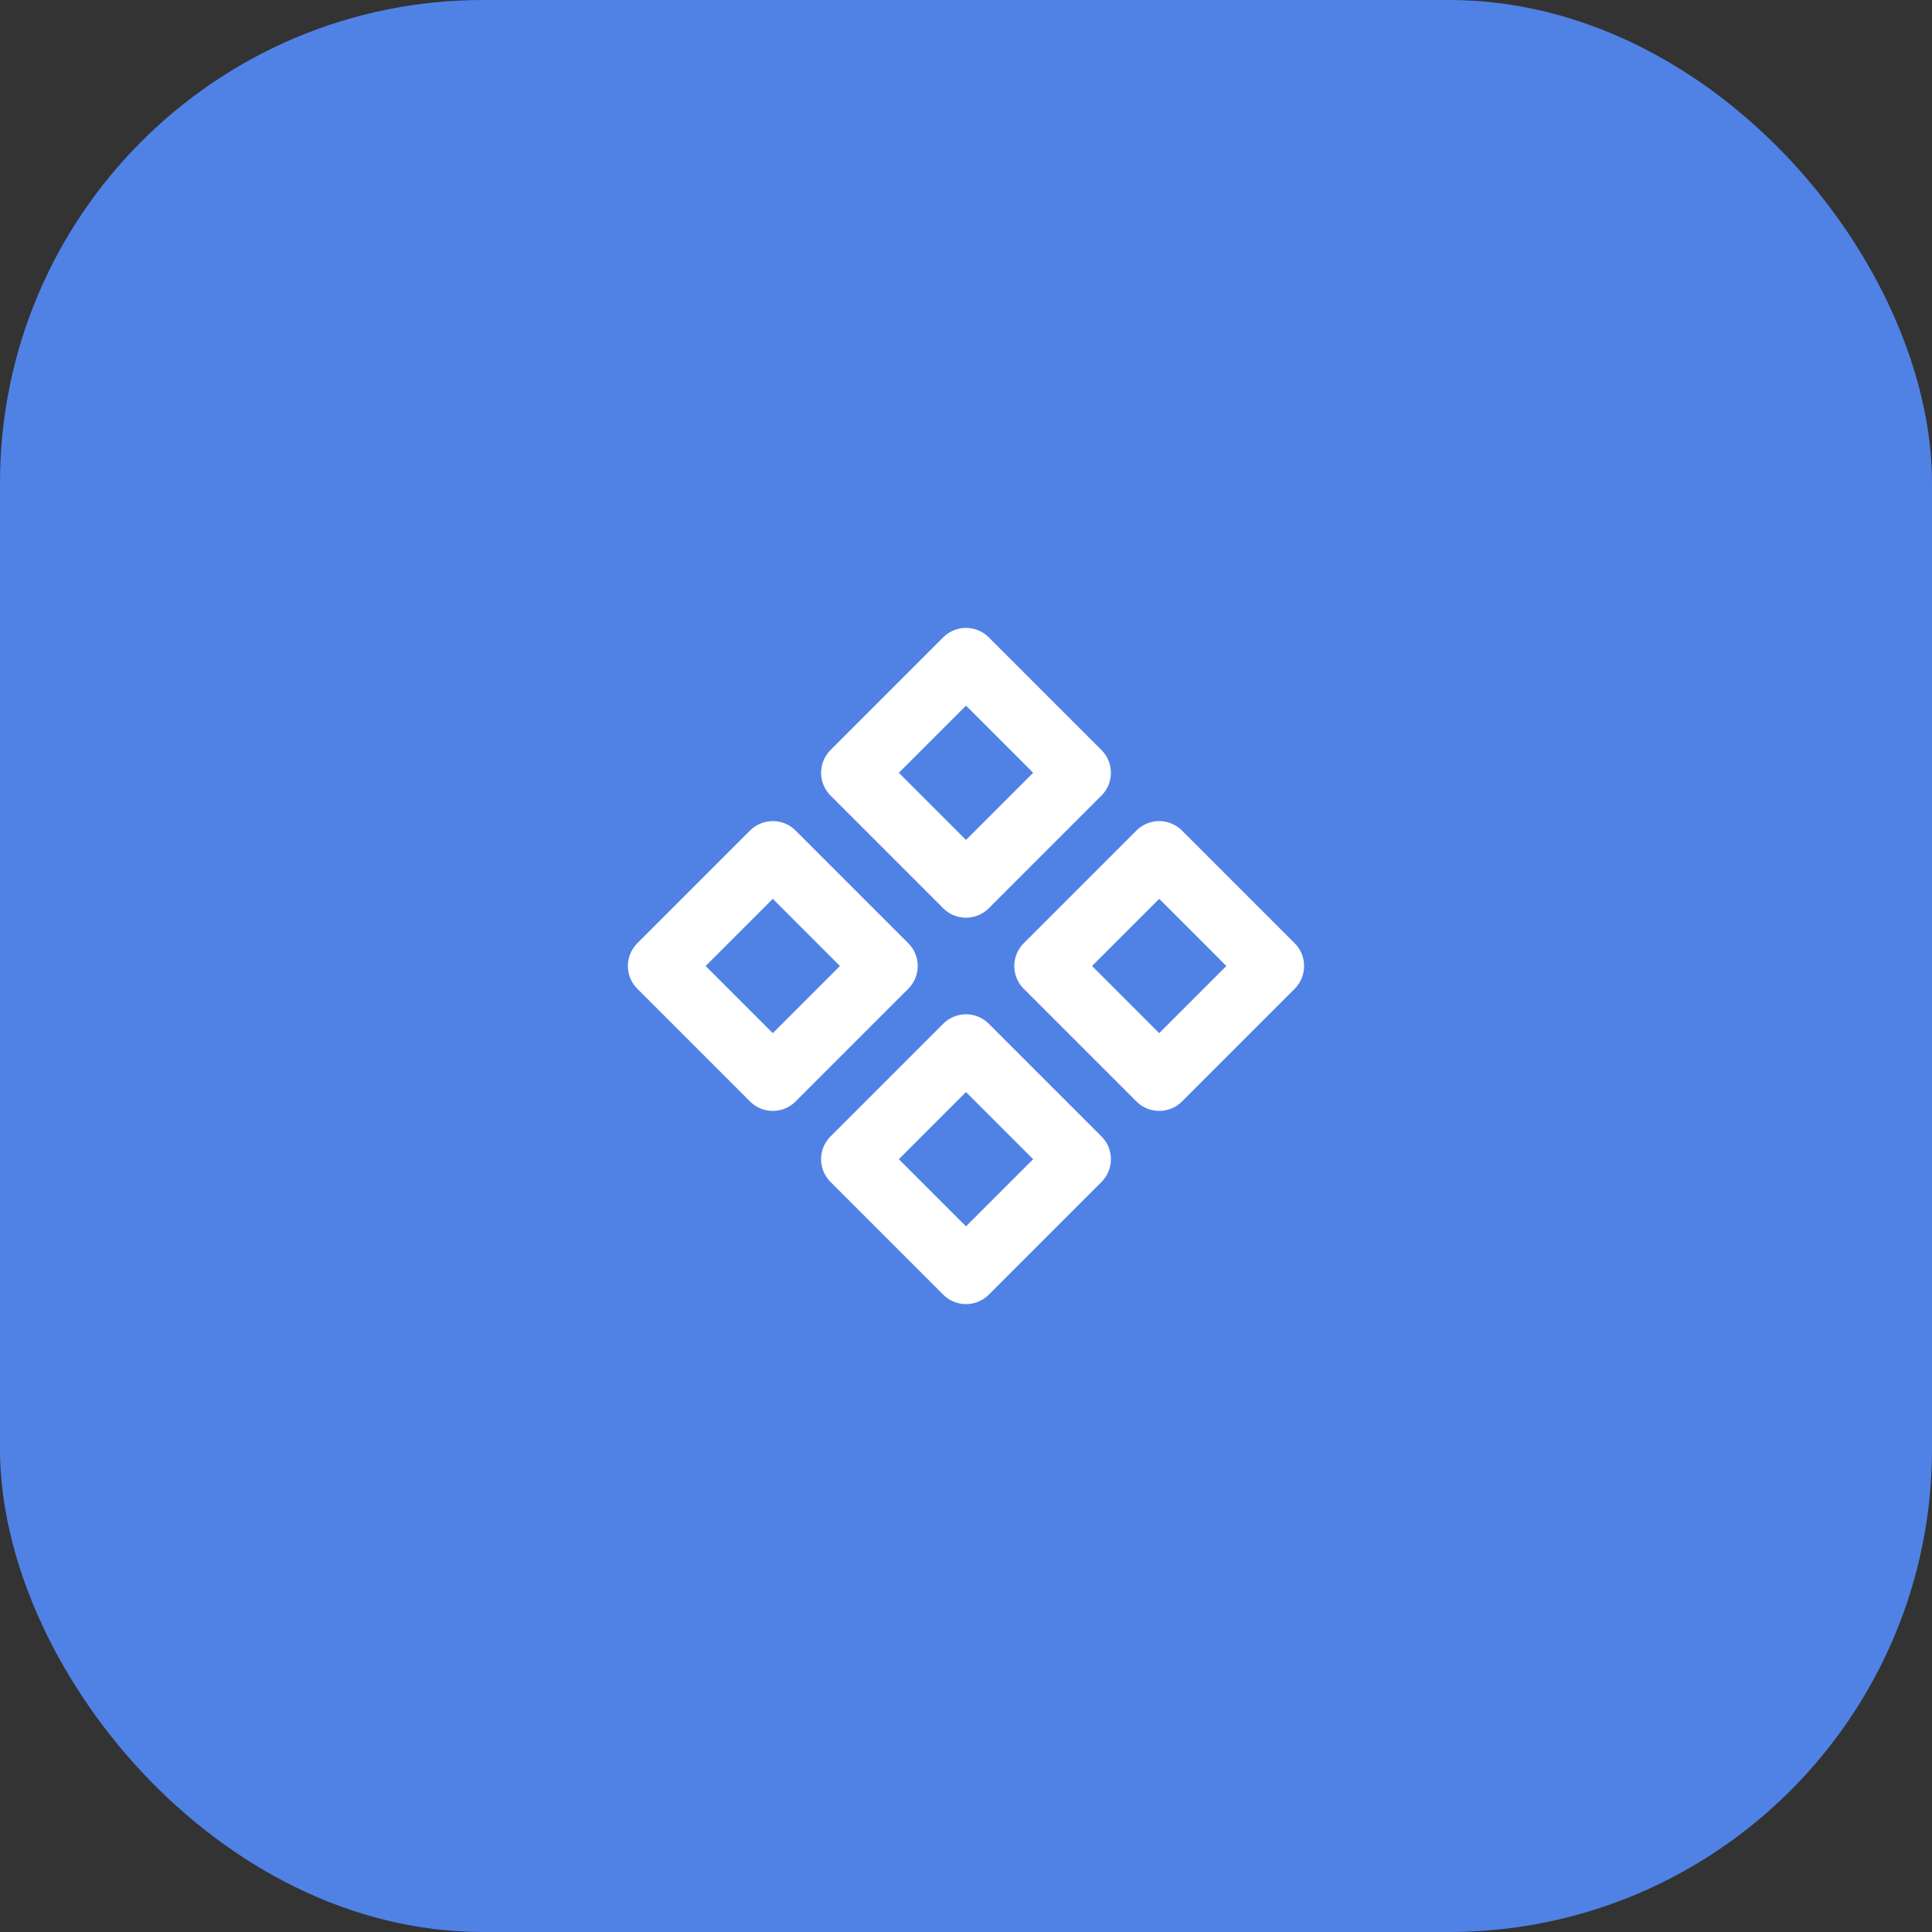
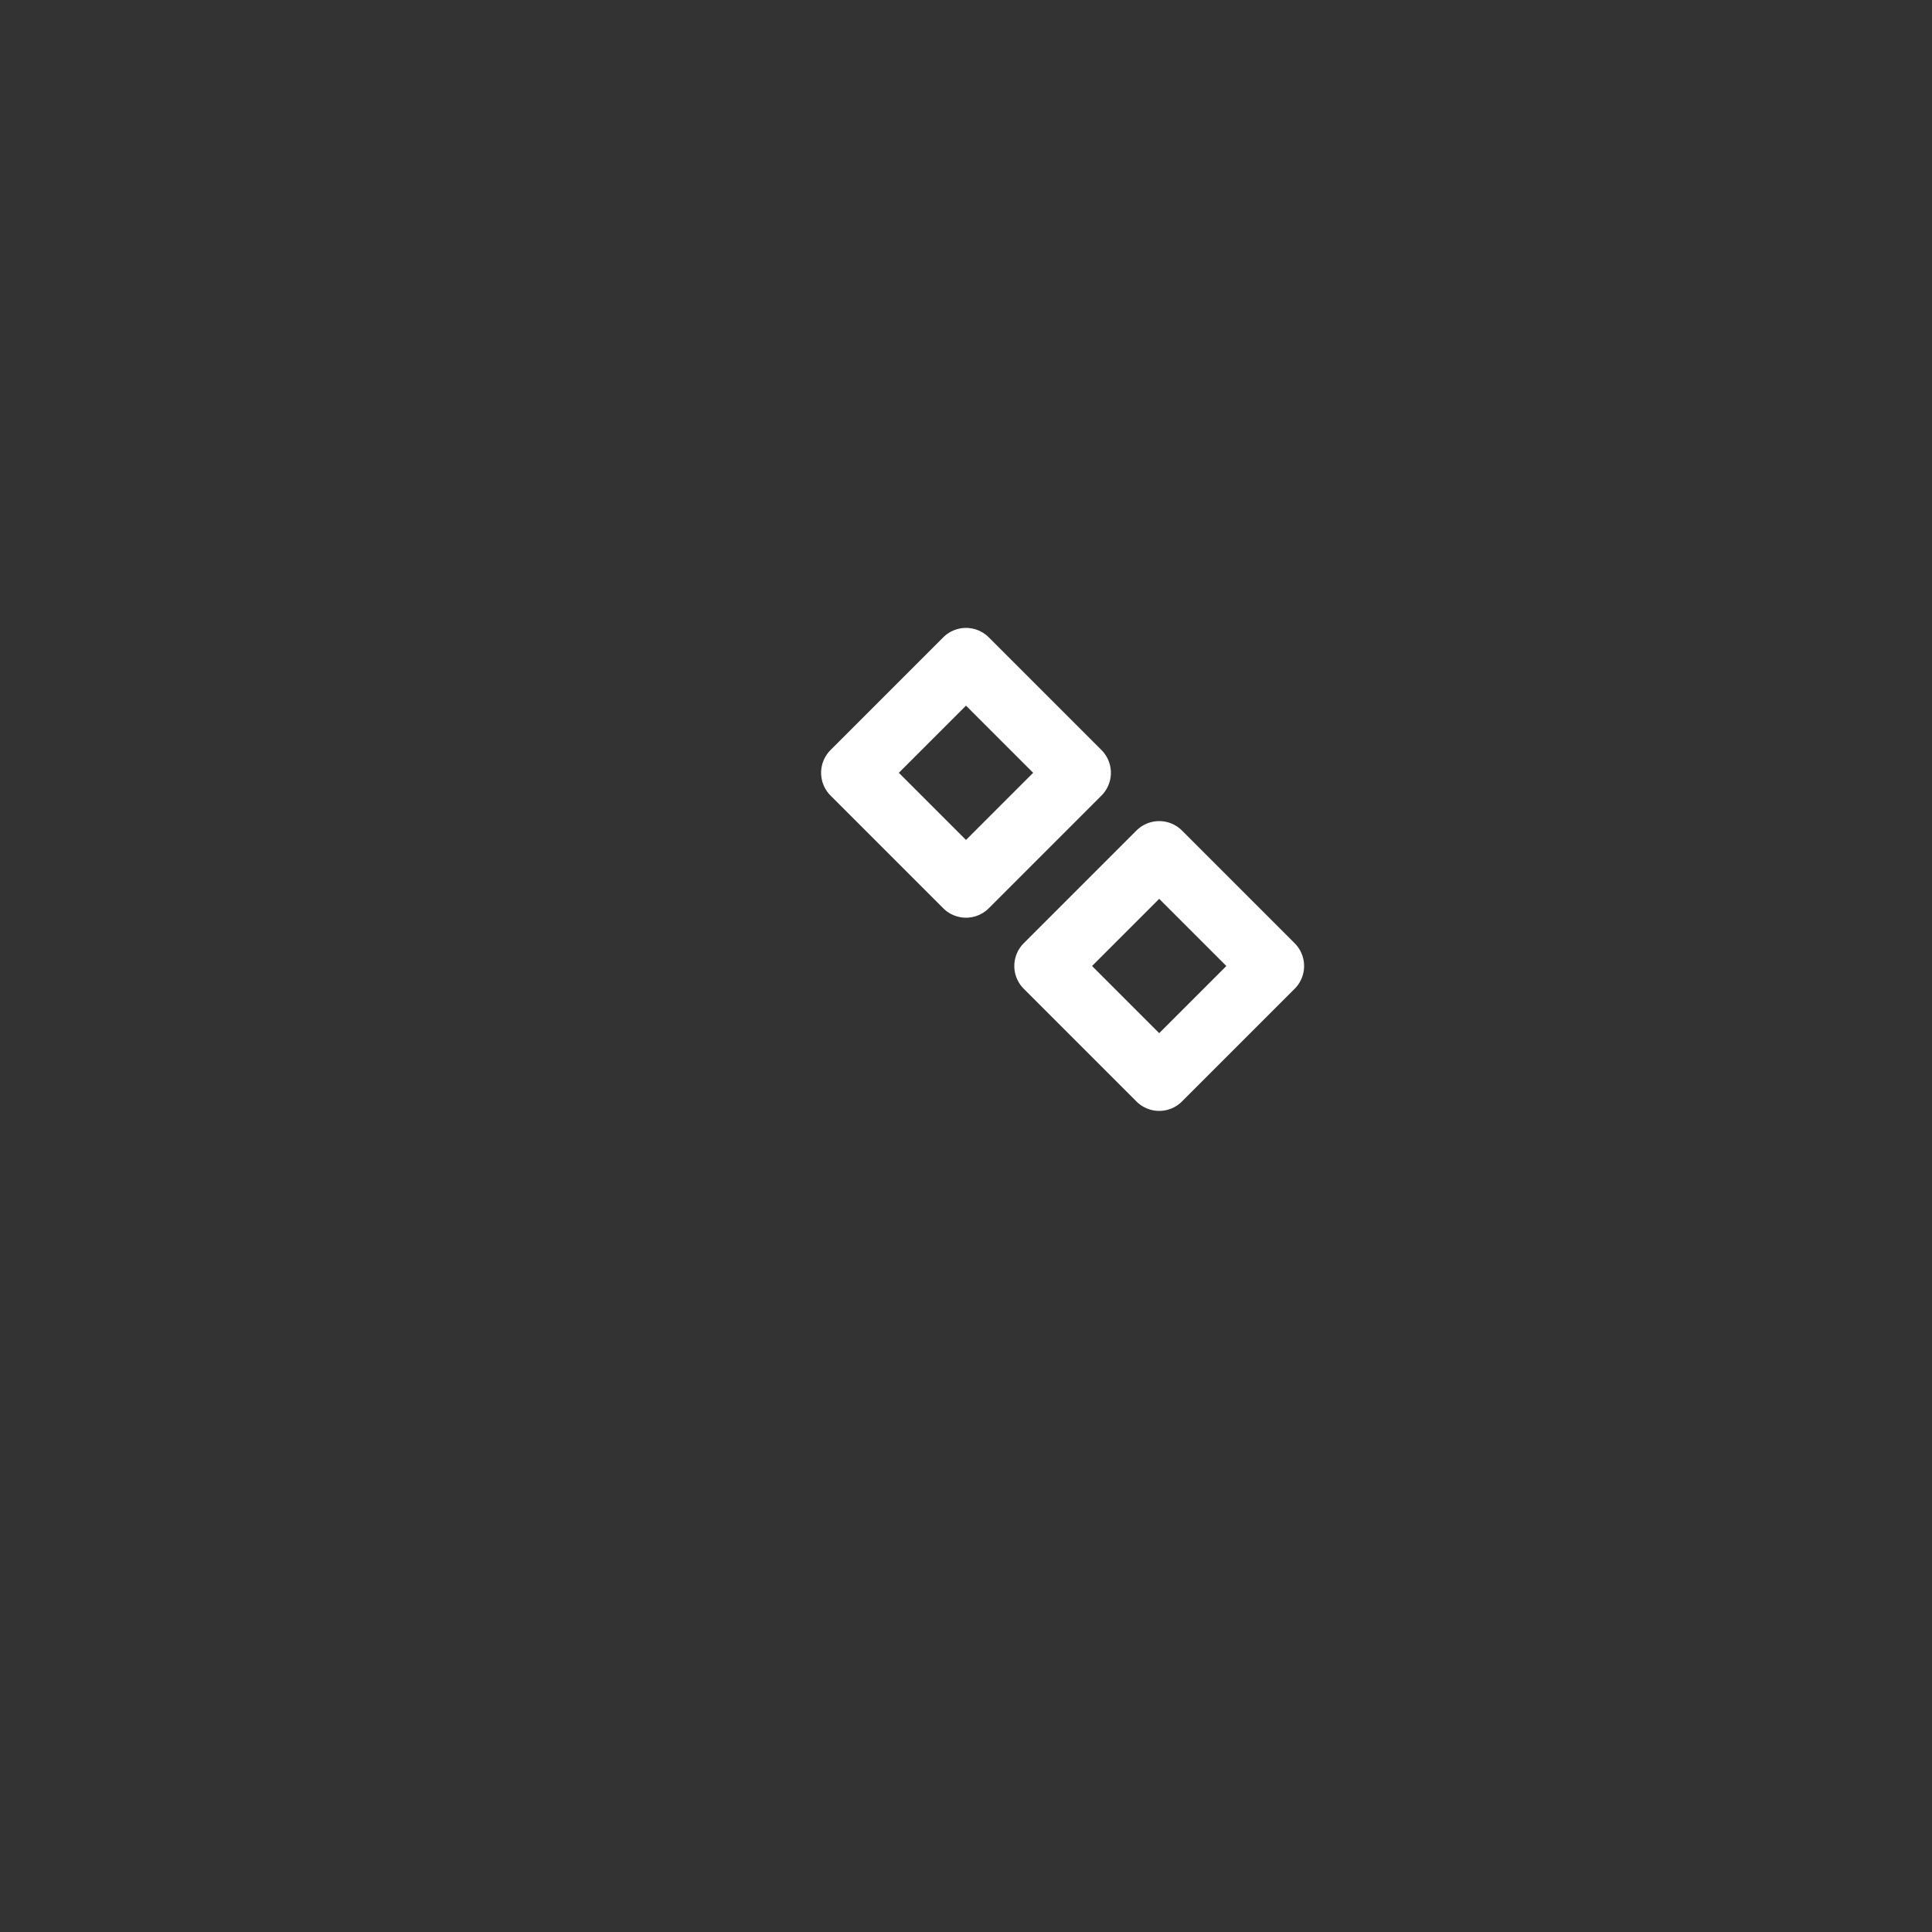
<svg xmlns="http://www.w3.org/2000/svg" width="60" height="60" viewBox="0 0 60 60" fill="none">
  <rect x="0" y="0" width="60" height="60" fill="#333333" stroke="none" />
-   <rect width="60" height="60" rx="15" fill="#5082E6" />
-   <path d="M26.5 24L30 20.5L33.5 24L30 27.5L26.5 24Z" stroke="white" stroke-width="2" stroke-linecap="round" stroke-linejoin="round" />
-   <path d="M26.5 36L30 32.5L33.5 36L30 39.5L26.5 36Z" stroke="white" stroke-width="2" stroke-linecap="round" stroke-linejoin="round" />
+   <path d="M26.5 24L30 20.5L33.5 24L30 27.5L26.5 24" stroke="white" stroke-width="2" stroke-linecap="round" stroke-linejoin="round" />
  <path d="M32.5 30L36 26.5L39.5 30L36 33.5L32.5 30Z" stroke="white" stroke-width="2" stroke-linecap="round" stroke-linejoin="round" />
-   <path d="M20.5 30L24 26.5L27.5 30L24 33.5L20.5 30Z" stroke="white" stroke-width="2" stroke-linecap="round" stroke-linejoin="round" />
</svg>